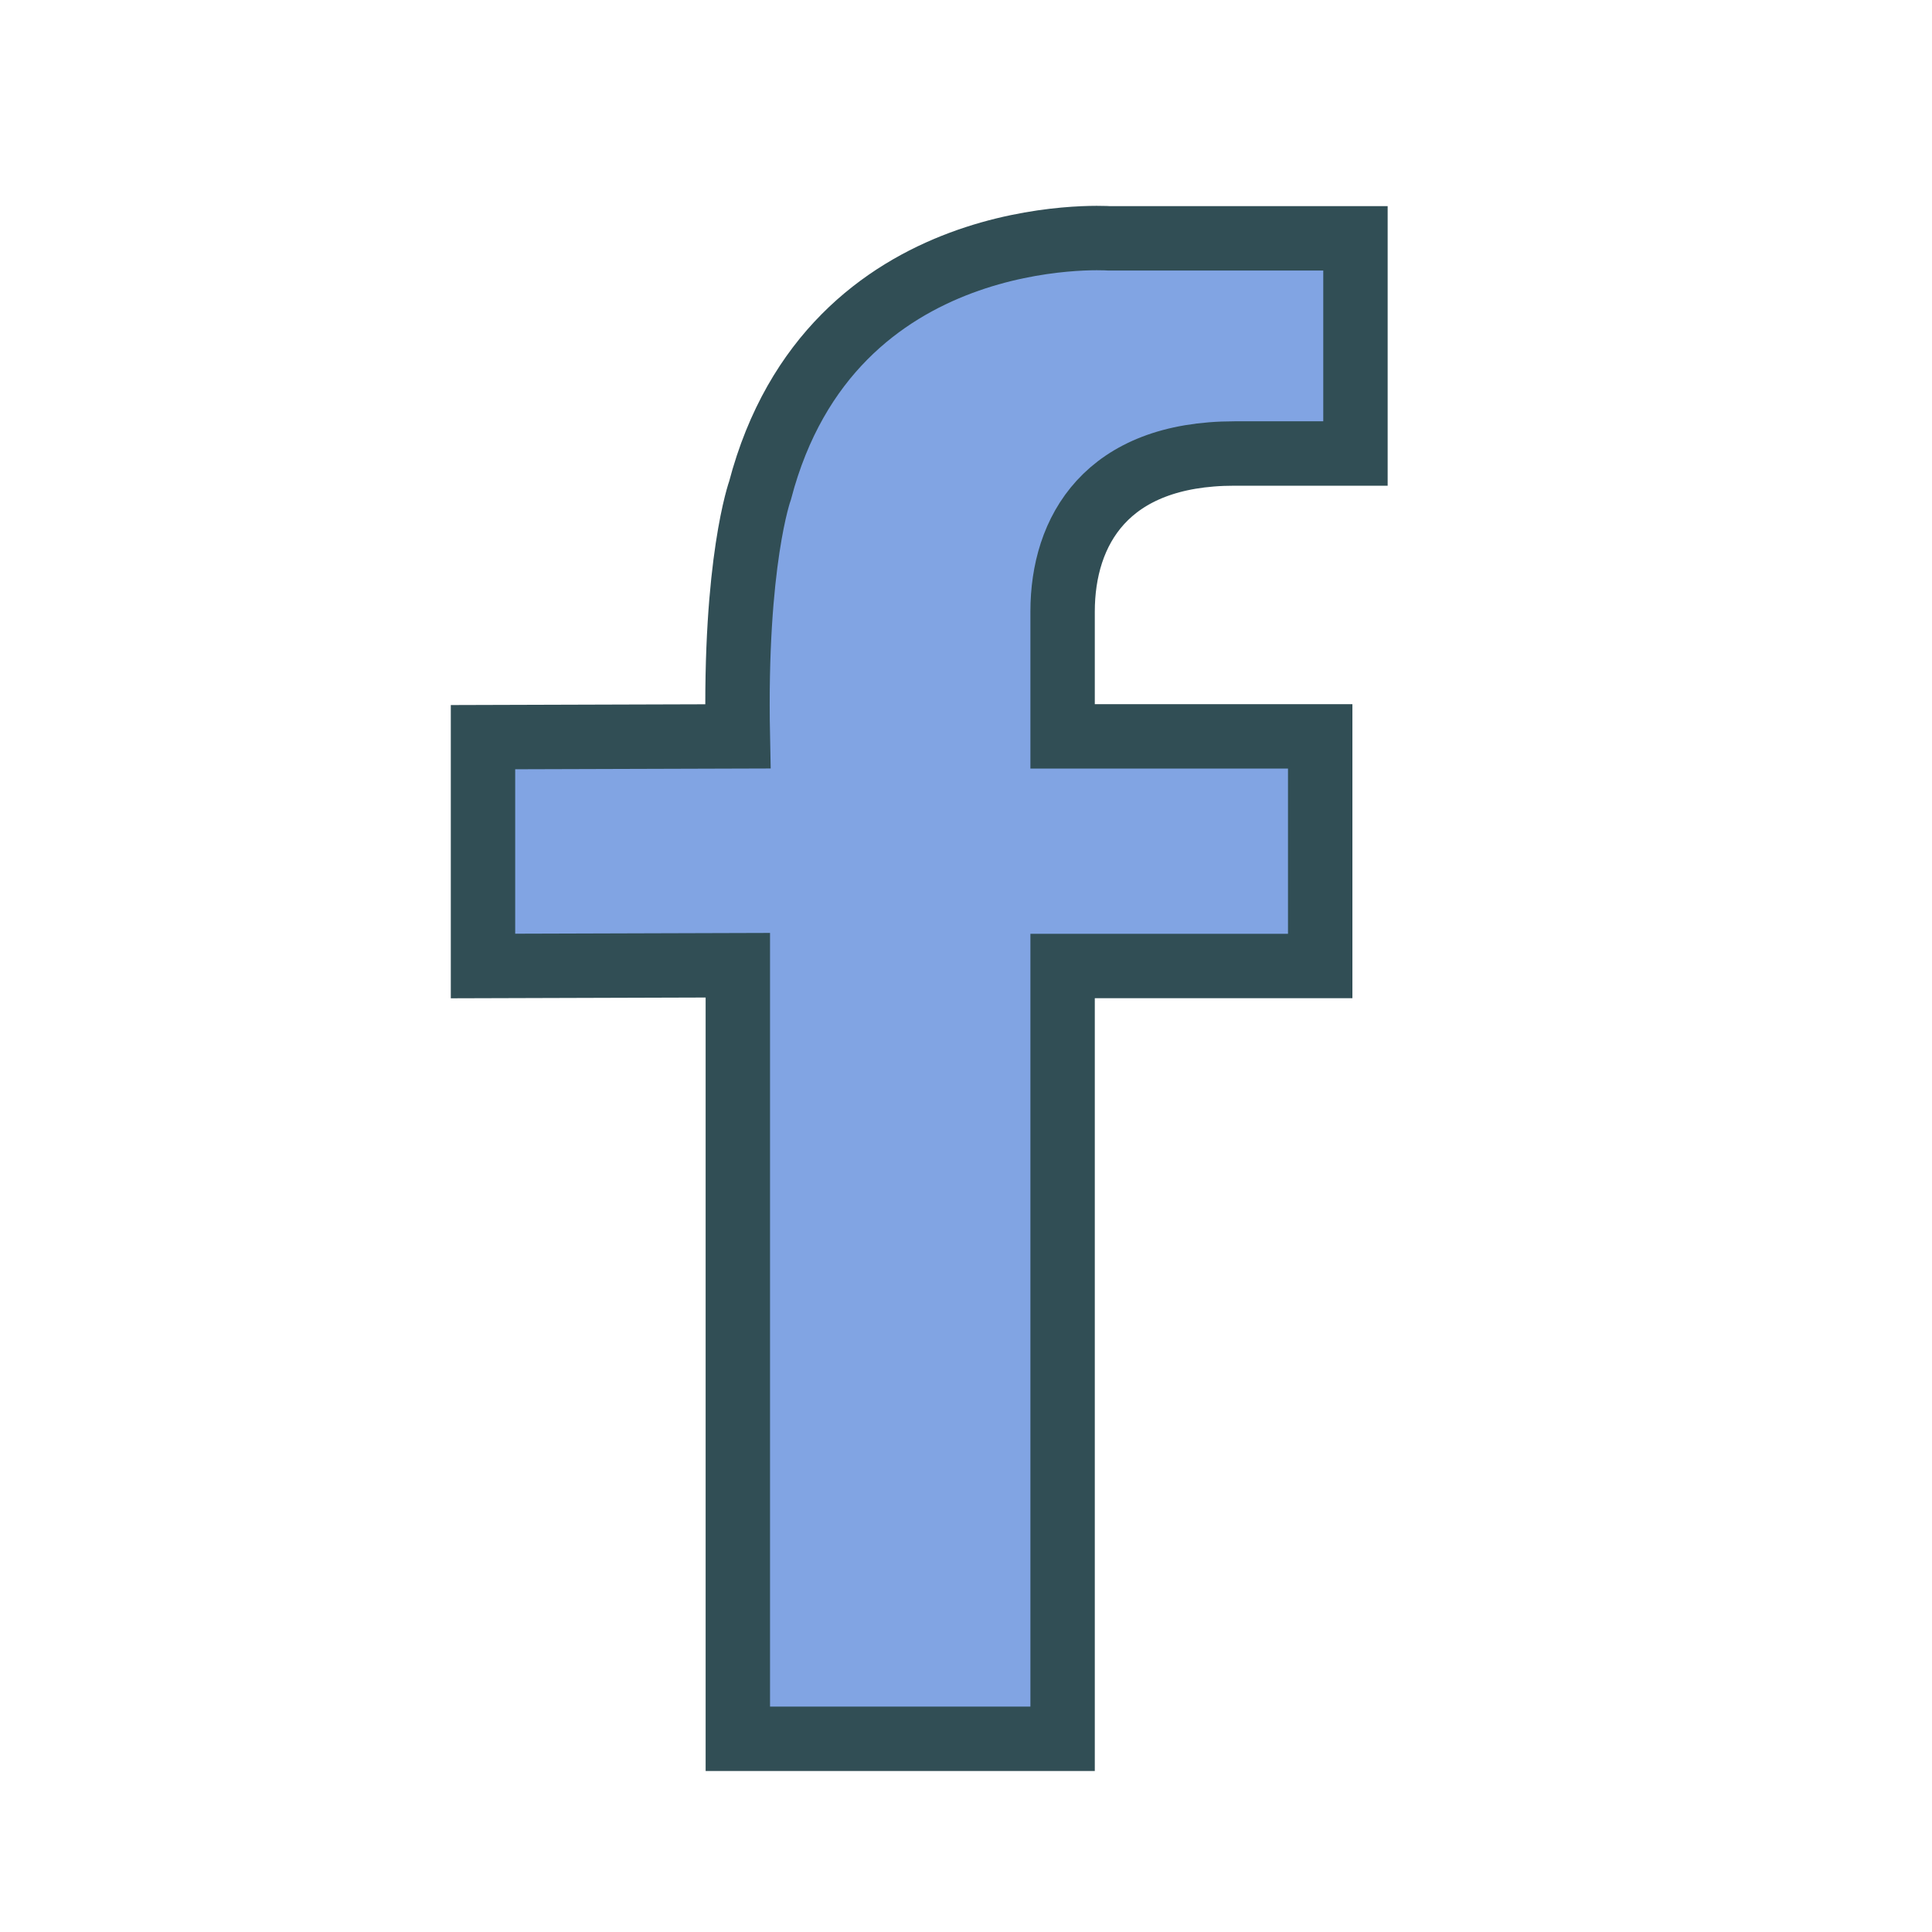
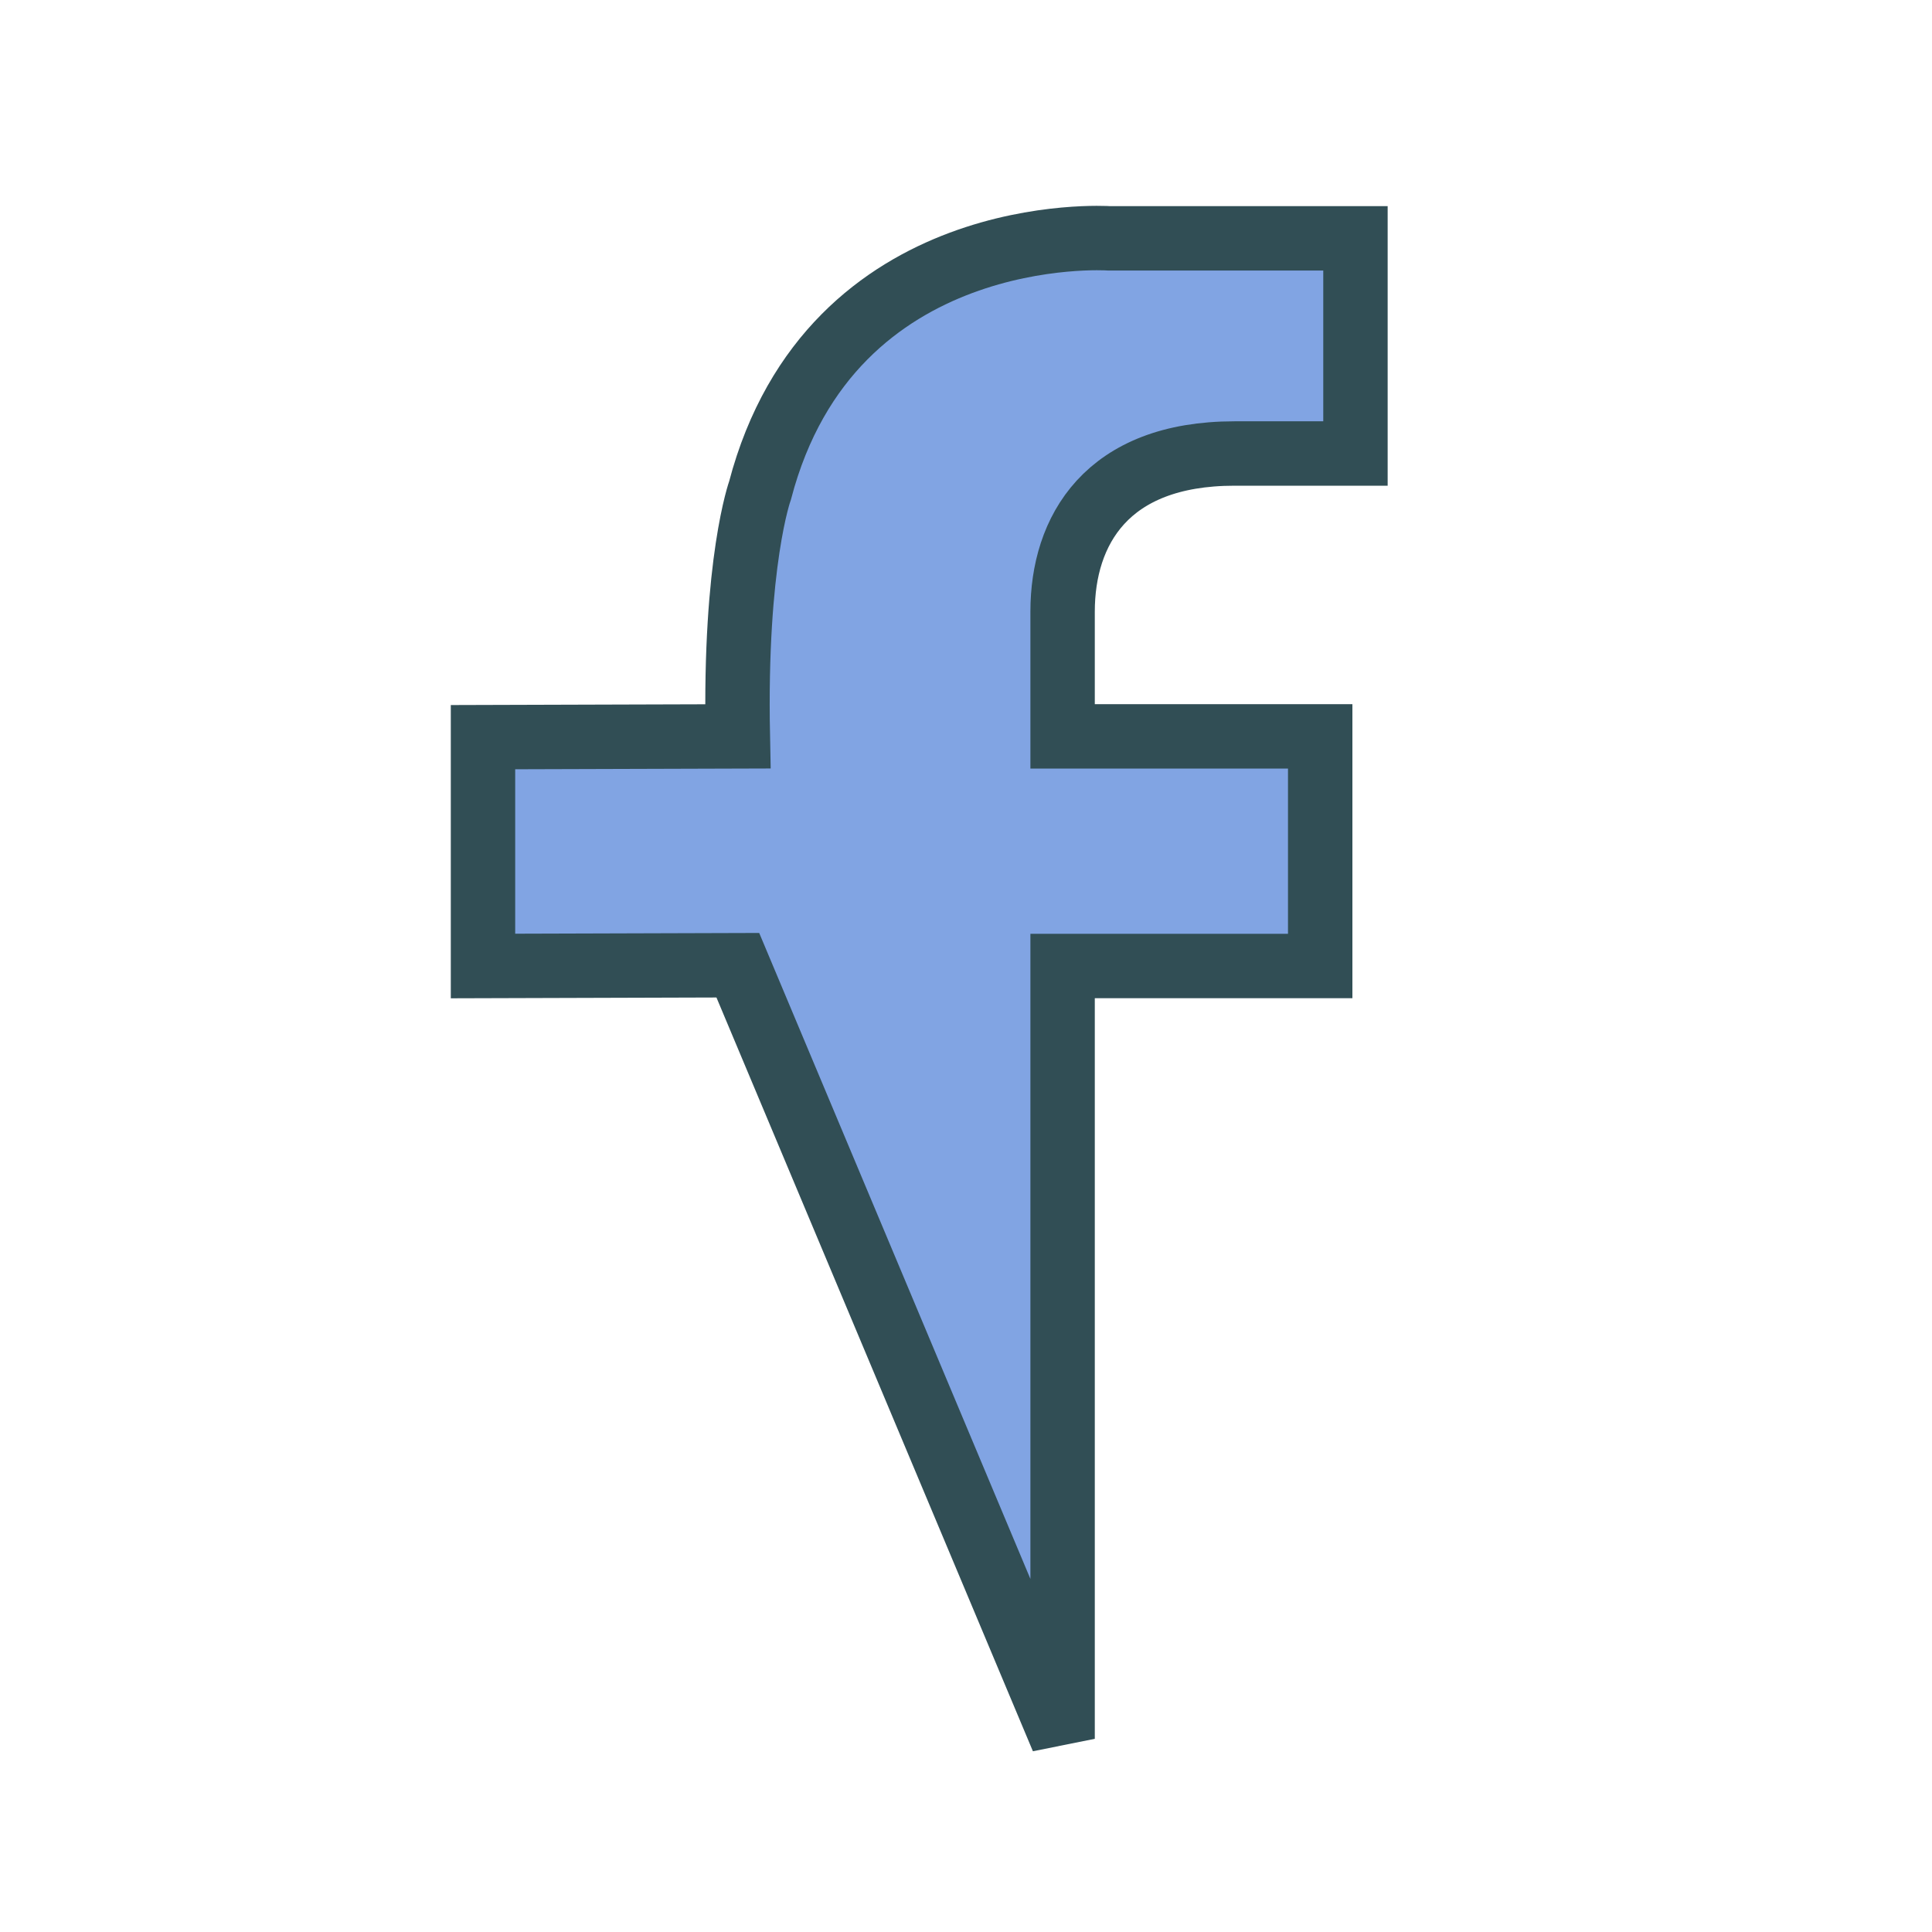
<svg xmlns="http://www.w3.org/2000/svg" xmlns:ns1="http://www.bohemiancoding.com/sketch/ns" width="800px" height="800px" viewBox="0 0 60 60" version="1.1">
  <title>Facebook</title>
  <desc>Created with Sketch.</desc>
  <defs>

</defs>
  <g id="colored" stroke="none" stroke-width="1" fill="none" fill-rule="evenodd" ns1:type="MSPage">
    <g id="Brands_sliced" ns1:type="MSLayerGroup" transform="translate(-120, 0)">

</g>
    <g id="Brands" ns1:type="MSLayerGroup" transform="translate(-116, 4)" stroke="#314E55" stroke-width="2" fill="#81A4E3">
      <g id="Facebook" transform="translate(130.473, 3)" ns1:type="MSShapeGroup">
-         <path d="M19.958,0.401 C19.958,0.401 11.34,-0.177 9.131,8.231 C9.131,8.231 8.331,10.436 8.441,15.869 L0.527,15.893 L0.527,23 L8.441,22.976 L8.441,47 L18.527,47 L18.527,23 L26.527,23 L26.527,15.869 L18.527,15.869 L18.527,11.996 C18.527,9.485 19.887,7.084 23.866,7.084 L27.622,7.084 L27.622,0.401 L19.958,0.401 Z" id="Shape">
+         <path d="M19.958,0.401 C19.958,0.401 11.34,-0.177 9.131,8.231 C9.131,8.231 8.331,10.436 8.441,15.869 L0.527,15.893 L0.527,23 L8.441,22.976 L18.527,47 L18.527,23 L26.527,23 L26.527,15.869 L18.527,15.869 L18.527,11.996 C18.527,9.485 19.887,7.084 23.866,7.084 L27.622,7.084 L27.622,0.401 L19.958,0.401 Z" id="Shape">

</path>
      </g>
    </g>
  </g>
</svg>